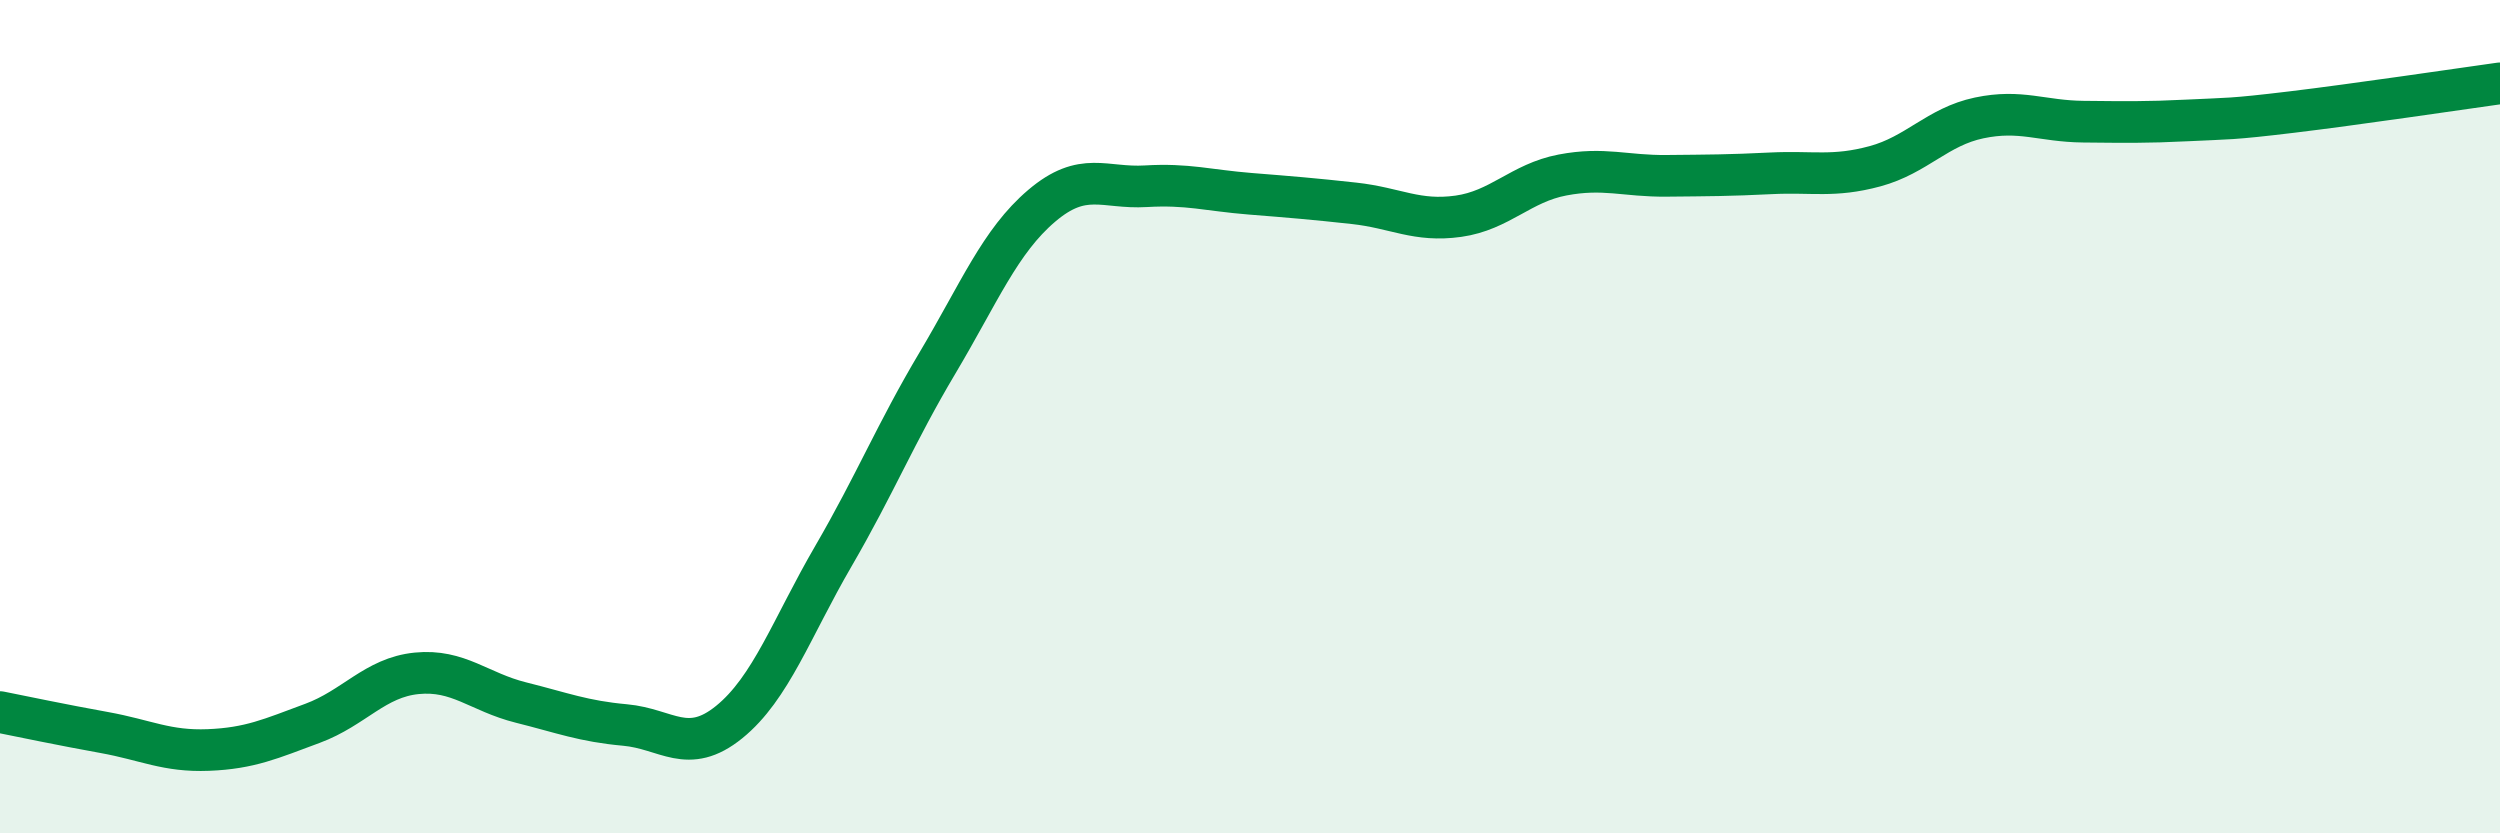
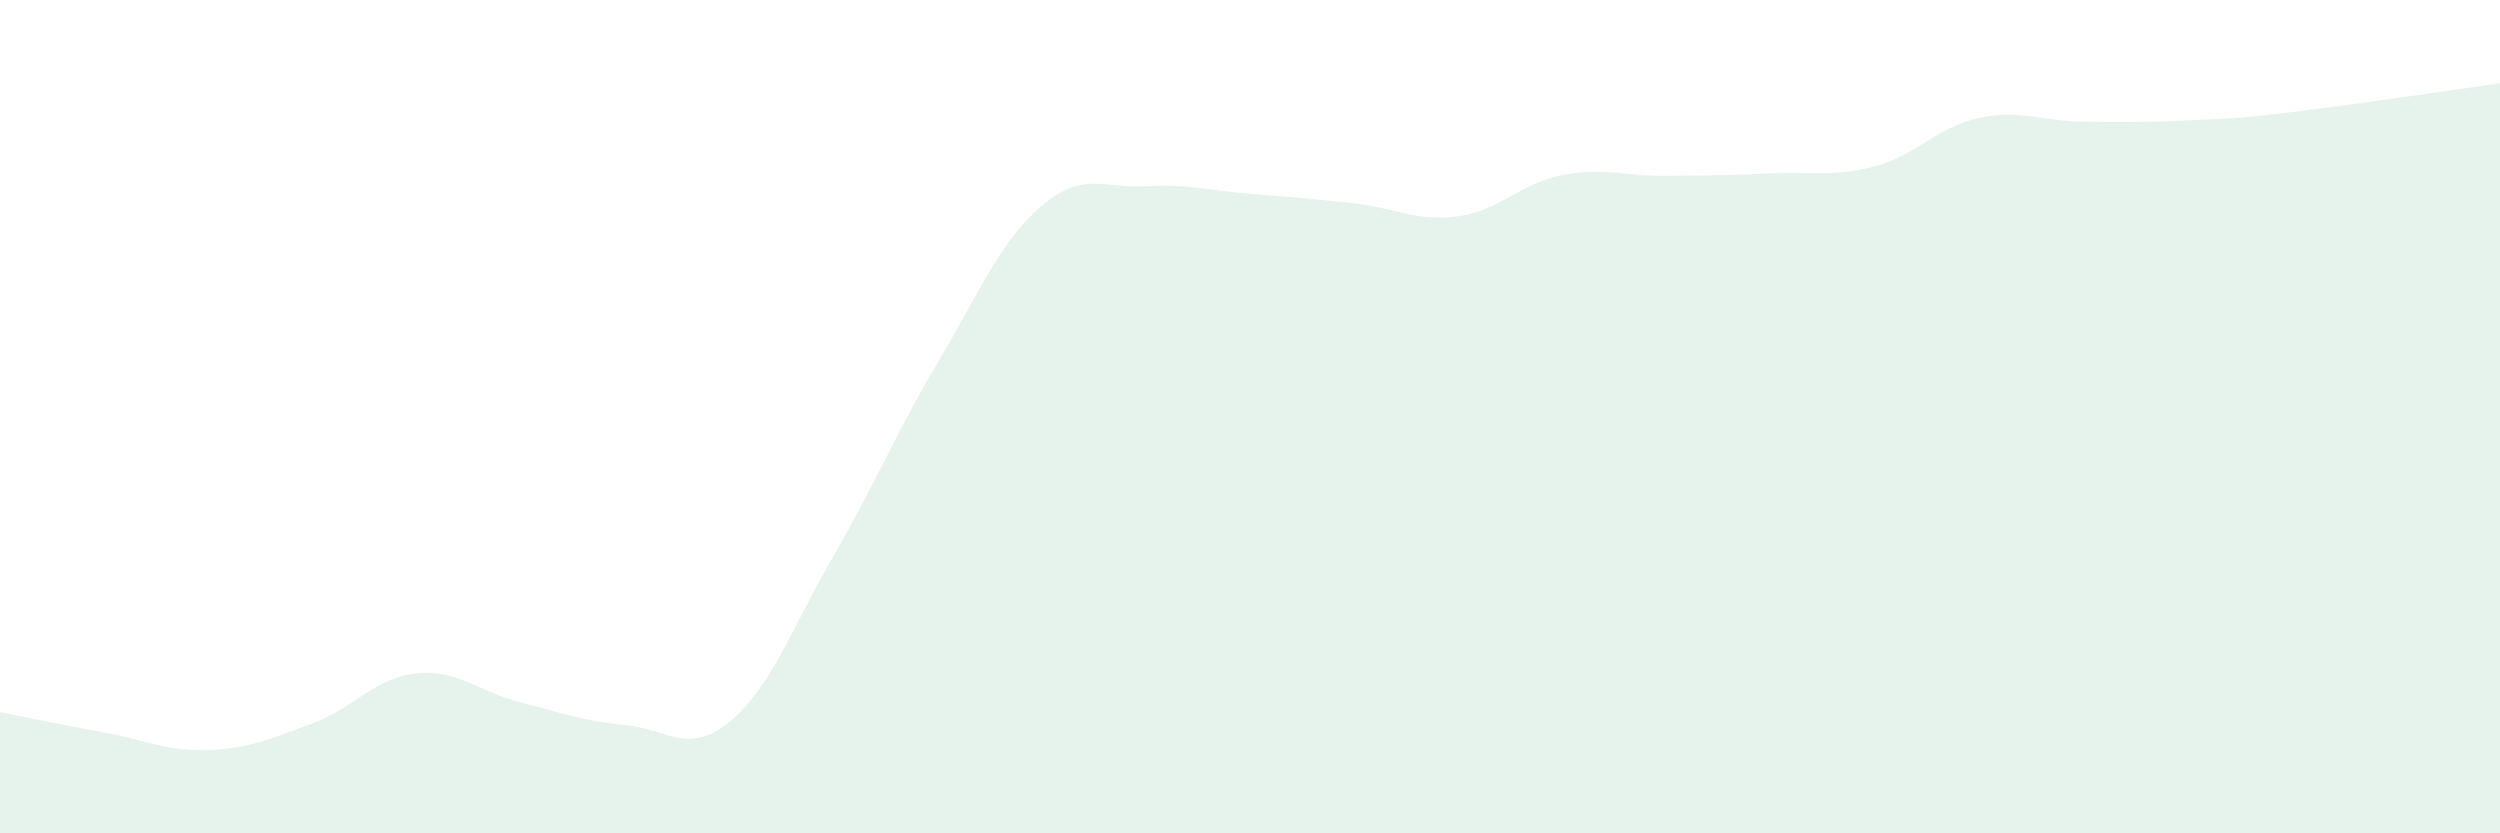
<svg xmlns="http://www.w3.org/2000/svg" width="60" height="20" viewBox="0 0 60 20">
  <path d="M 0,17.09 C 0.5,17.19 1.5,17.4 2.5,17.58 C 3.5,17.76 4,18.04 5,18 C 6,17.96 6.5,17.73 7.5,17.36 C 8.5,16.99 9,16.26 10,16.16 C 11,16.06 11.5,16.61 12.5,16.86 C 13.5,17.11 14,17.31 15,17.4 C 16,17.49 16.5,18.14 17.5,17.33 C 18.5,16.52 19,15.07 20,13.35 C 21,11.63 21.5,10.39 22.5,8.71 C 23.5,7.03 24,5.79 25,4.94 C 26,4.09 26.5,4.53 27.5,4.47 C 28.5,4.41 29,4.57 30,4.65 C 31,4.73 31.5,4.77 32.5,4.88 C 33.5,4.99 34,5.33 35,5.19 C 36,5.05 36.5,4.39 37.5,4.2 C 38.5,4.01 39,4.23 40,4.22 C 41,4.21 41.5,4.21 42.5,4.16 C 43.5,4.11 44,4.26 45,3.99 C 46,3.72 46.5,3.04 47.5,2.83 C 48.5,2.62 49,2.91 50,2.92 C 51,2.93 51.5,2.94 52.5,2.89 C 53.5,2.84 53.5,2.87 55,2.69 C 56.5,2.51 59,2.14 60,2L60 20L0 20Z" fill="#008740" opacity="0.1" stroke-linecap="round" stroke-linejoin="round" />
-   <path d="M 0,17.09 C 0.5,17.19 1.5,17.4 2.5,17.58 C 3.5,17.76 4,18.04 5,18 C 6,17.96 6.5,17.73 7.5,17.36 C 8.5,16.99 9,16.26 10,16.16 C 11,16.06 11.5,16.61 12.5,16.86 C 13.5,17.11 14,17.31 15,17.4 C 16,17.49 16.5,18.14 17.5,17.33 C 18.5,16.52 19,15.07 20,13.35 C 21,11.63 21.5,10.39 22.5,8.71 C 23.5,7.03 24,5.79 25,4.94 C 26,4.09 26.5,4.53 27.5,4.47 C 28.5,4.41 29,4.57 30,4.65 C 31,4.73 31.5,4.77 32.5,4.88 C 33.5,4.99 34,5.33 35,5.19 C 36,5.05 36.5,4.39 37.5,4.2 C 38.5,4.01 39,4.23 40,4.22 C 41,4.21 41.5,4.21 42.5,4.16 C 43.5,4.11 44,4.26 45,3.99 C 46,3.72 46.5,3.04 47.5,2.83 C 48.5,2.62 49,2.91 50,2.92 C 51,2.93 51.5,2.94 52.5,2.89 C 53.5,2.84 53.5,2.87 55,2.69 C 56.5,2.51 59,2.14 60,2" stroke="#008740" stroke-width="1" fill="none" stroke-linecap="round" stroke-linejoin="round" />
</svg>